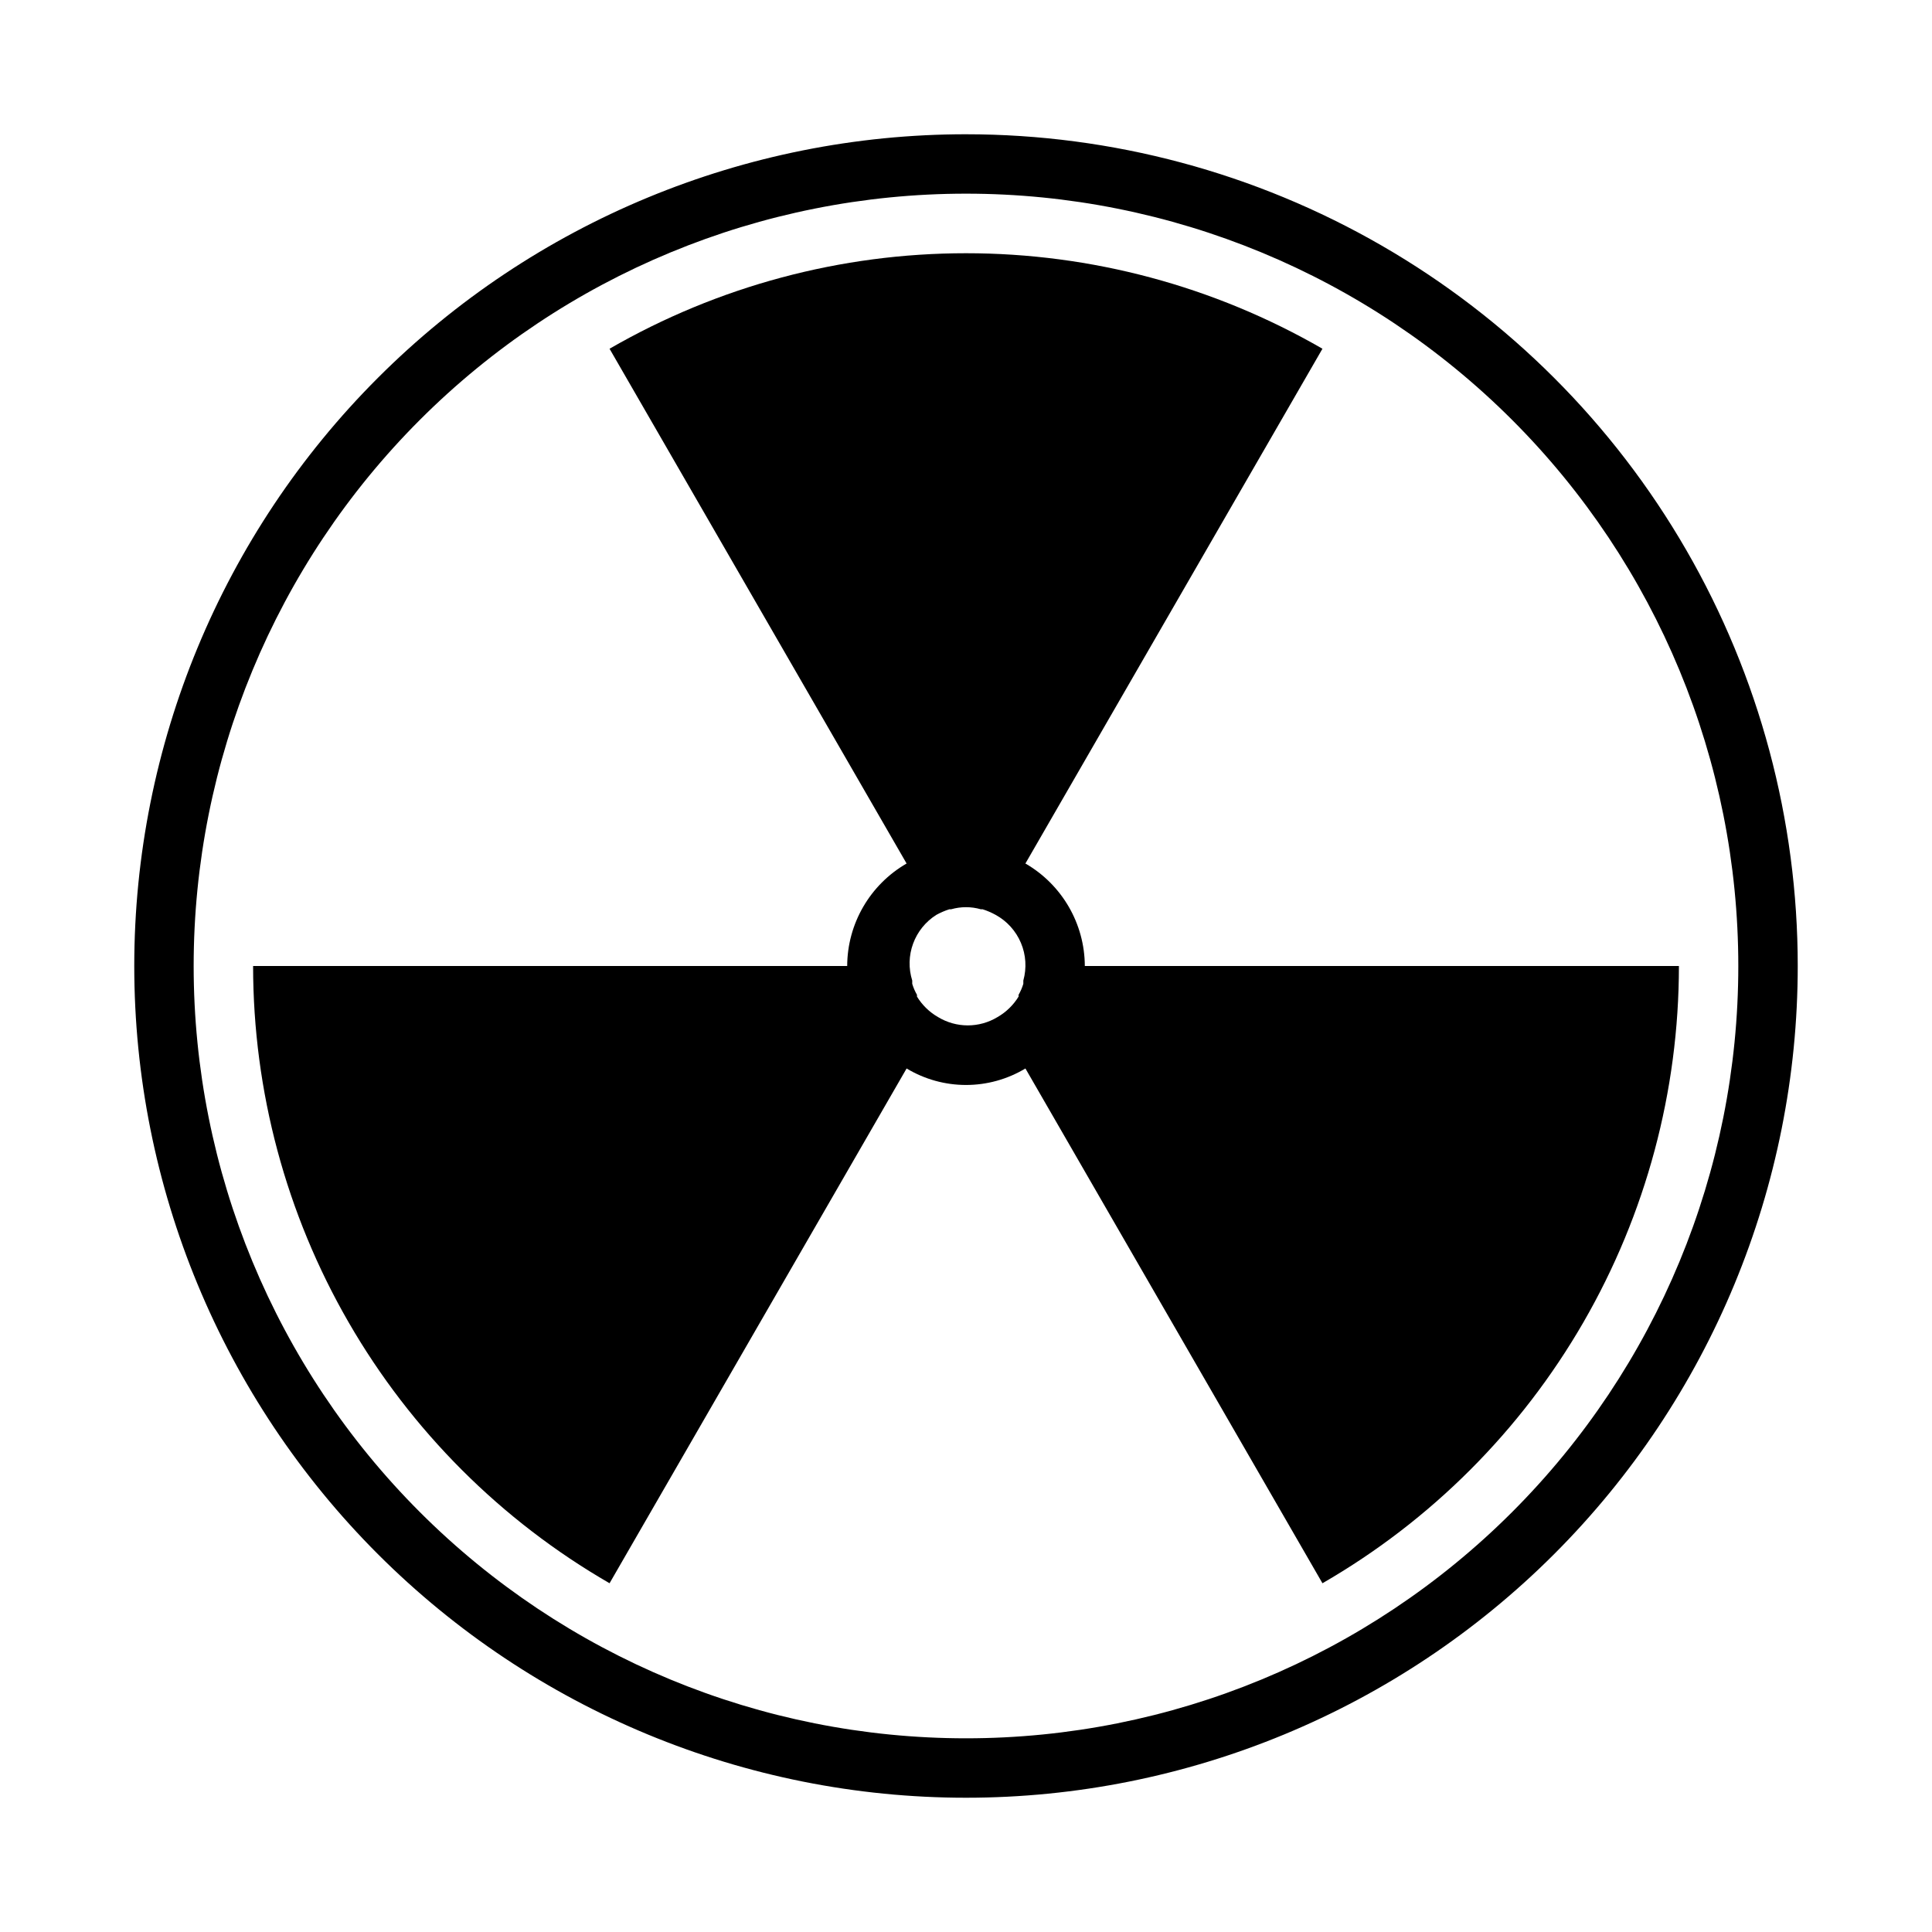
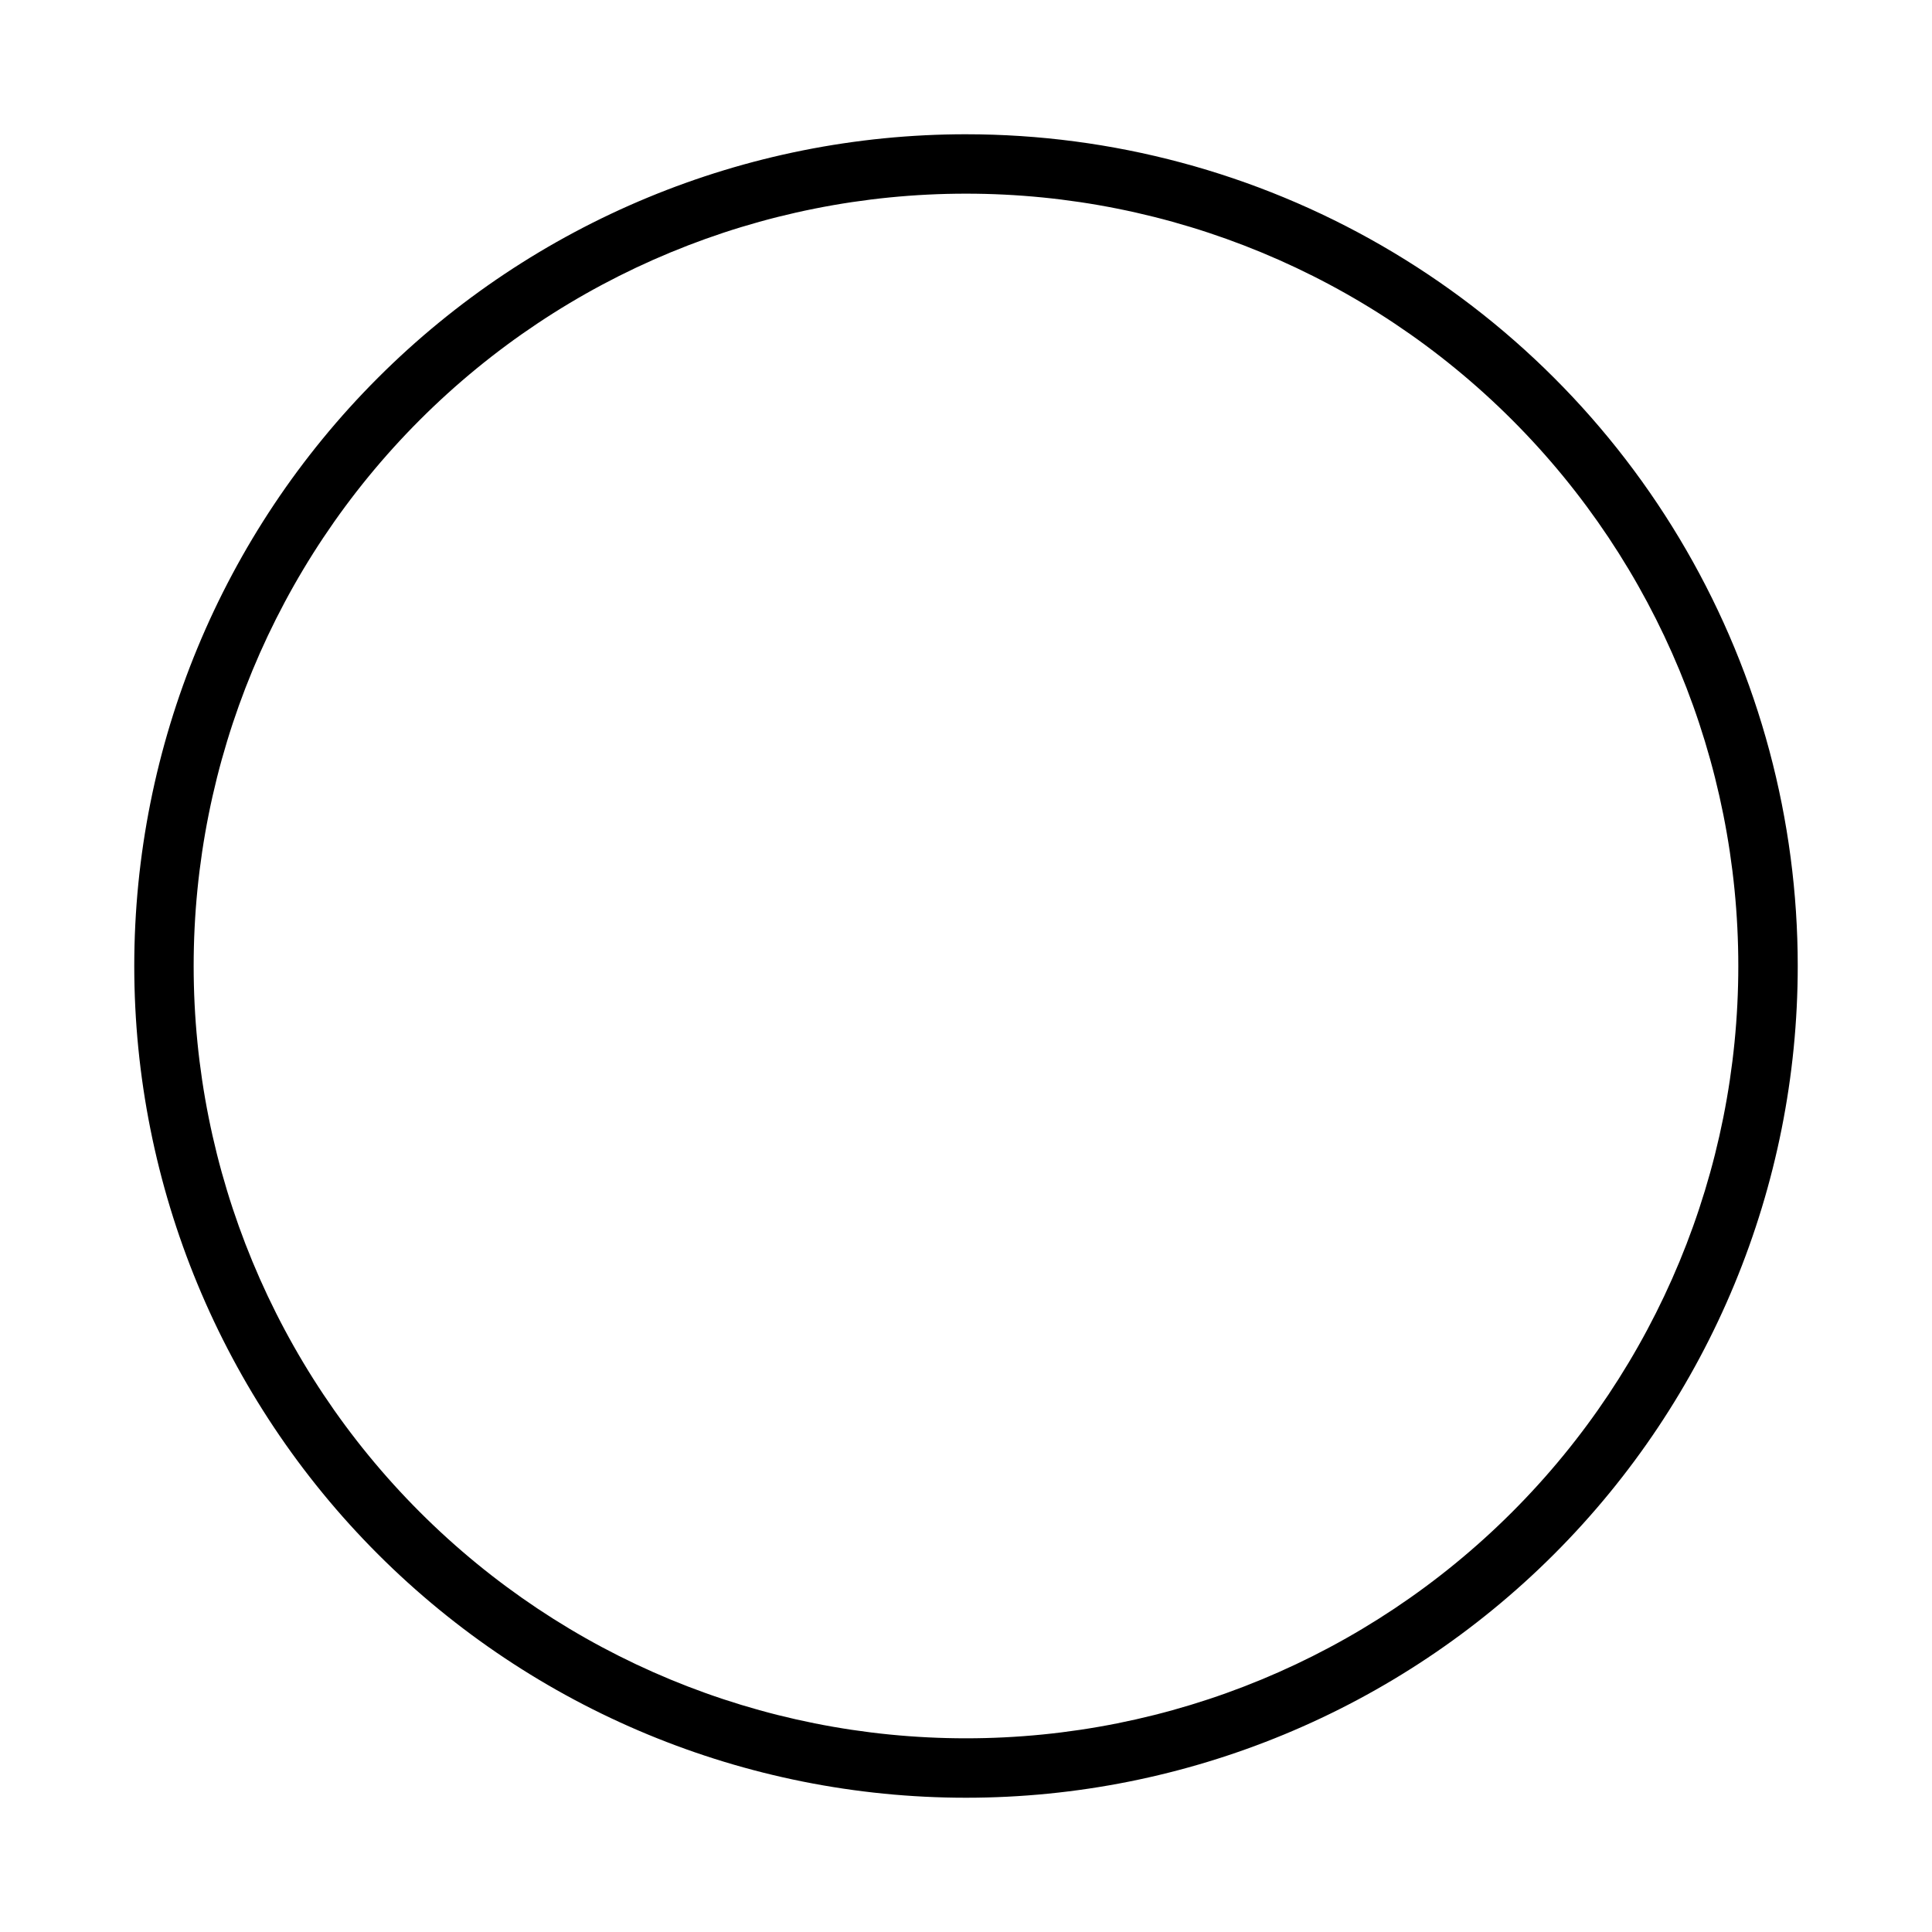
<svg xmlns="http://www.w3.org/2000/svg" fill="#000000" width="800px" height="800px" version="1.1" viewBox="144 144 512 512">
  <g>
    <path d="m400 179.58c-58.461 0-114.52 23.223-155.86 64.559s-64.559 97.398-64.559 155.86c0 58.457 23.223 114.52 64.559 155.86 41.336 41.336 97.398 64.559 155.86 64.559 58.457 0 114.52-23.223 155.86-64.559 41.336-41.336 64.559-97.398 64.559-155.86 0-38.691-10.184-76.703-29.527-110.21-19.348-33.508-47.172-61.332-80.68-80.676-33.508-19.348-71.516-29.531-110.21-29.531zm0 425.09c-54.285 0-106.34-21.562-144.73-59.949-38.383-38.383-59.949-90.441-59.949-144.72 0-54.285 21.566-106.34 59.949-144.73 38.383-38.383 90.441-59.949 144.73-59.949 54.281 0 106.34 21.566 144.72 59.949 38.387 38.383 59.949 90.441 59.949 144.73 0 54.281-21.562 106.34-59.949 144.72-38.383 38.387-90.441 59.949-144.72 59.949z" />
-     <path d="m431.49 400c-0.043-11.211-6.039-21.555-15.746-27.16l78.719-136.42c-28.719-16.582-61.297-25.312-94.461-25.312s-65.746 8.73-94.465 25.312l78.719 136.42c-9.707 5.606-15.703 15.949-15.742 27.16h-157.44c0.008 33.156 8.738 65.727 25.32 94.441s40.43 52.559 69.145 69.137l78.719-136.42c4.754 2.859 10.195 4.371 15.746 4.371 5.547 0 10.988-1.512 15.742-4.371l78.719 136.42c28.719-16.578 52.562-40.422 69.145-69.137s25.316-61.285 25.32-94.441zm-16.297 3.856v0.867c-0.305 1.016-0.727 1.992-1.258 2.91v0.473c-1.379 2.25-3.301 4.121-5.59 5.434-2.375 1.438-5.098 2.199-7.871 2.199-2.777 0-5.5-0.762-7.875-2.199-2.289-1.312-4.211-3.184-5.59-5.434v-0.473c-0.531-0.918-0.953-1.895-1.258-2.91v-0.867c-1.004-3.195-0.926-6.637 0.23-9.781 1.152-3.148 3.312-5.824 6.144-7.617 1.105-0.609 2.266-1.109 3.465-1.492h0.473c2.574-0.738 5.301-0.738 7.871 0h0.473c1.203 0.383 2.363 0.883 3.465 1.492 3.004 1.652 5.359 4.266 6.688 7.426 1.332 3.156 1.555 6.672 0.633 9.973z" />
  </g>
</svg>